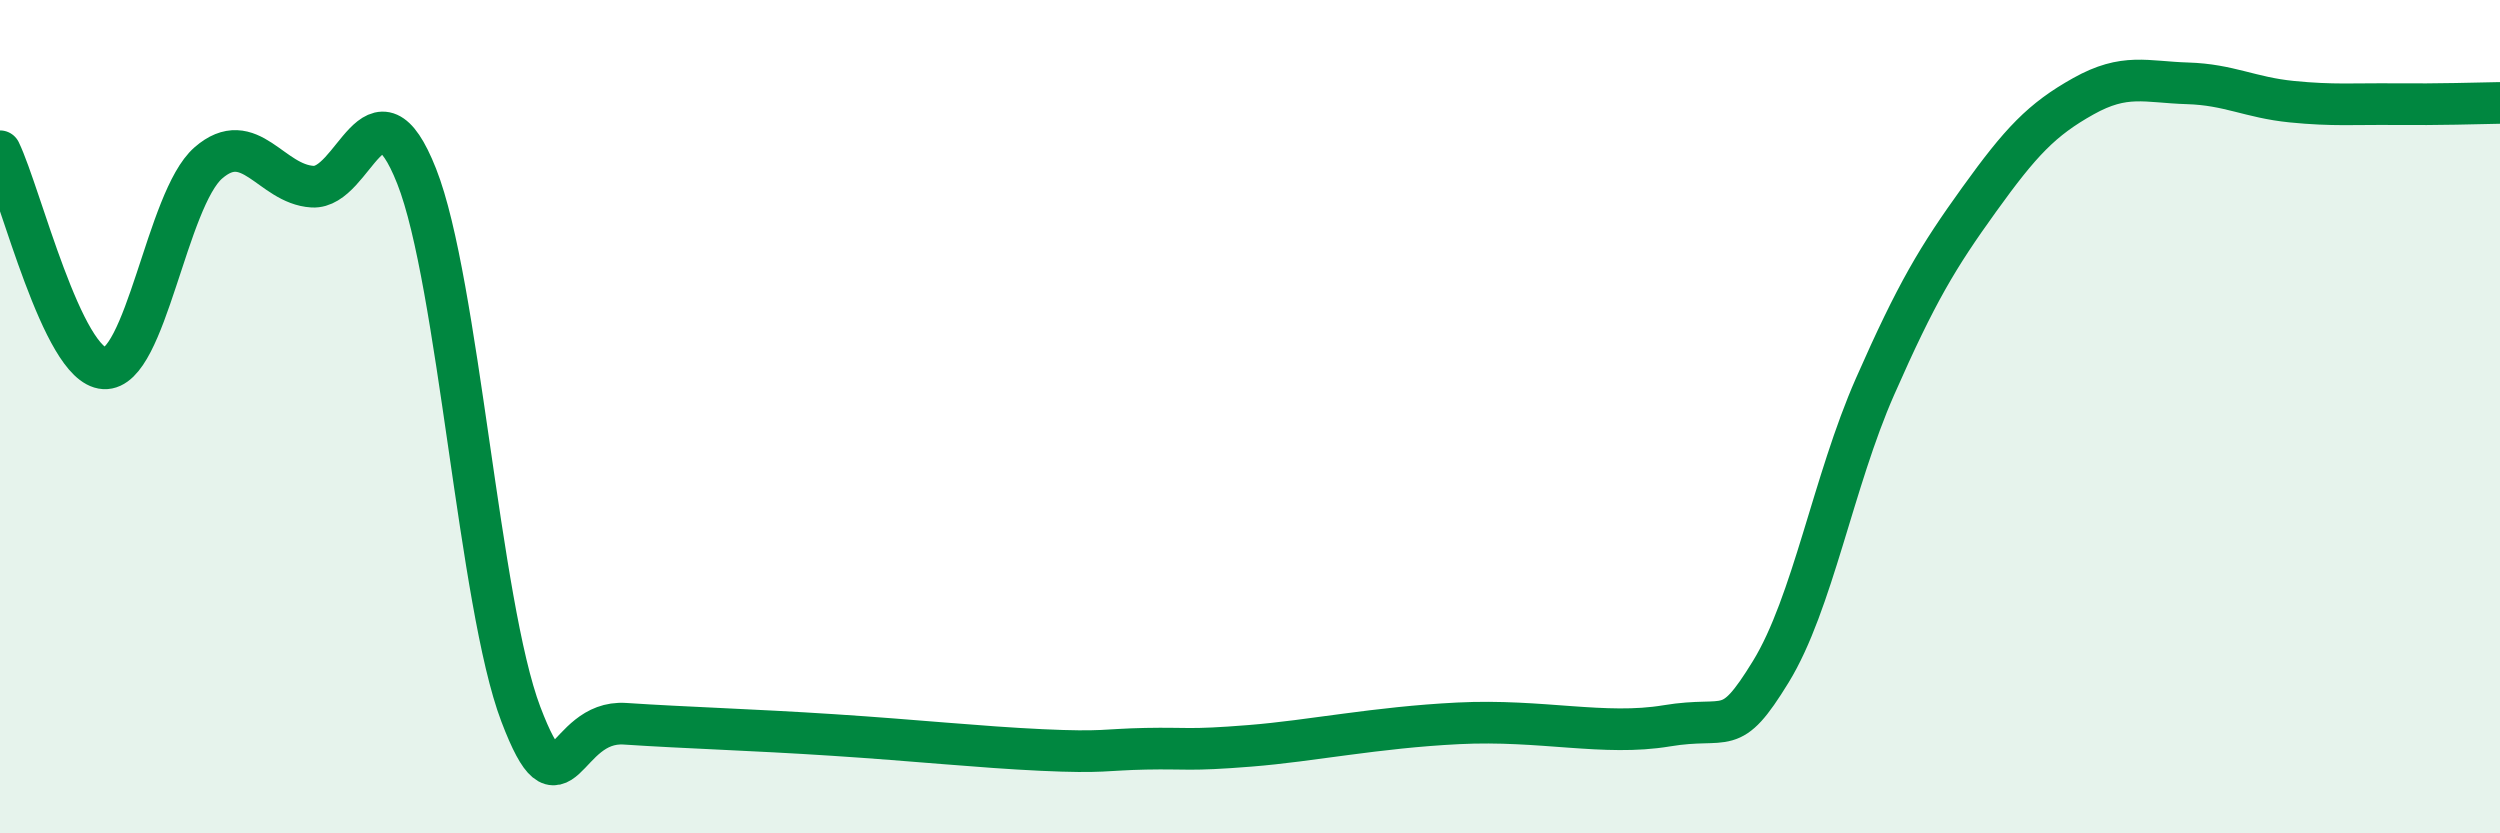
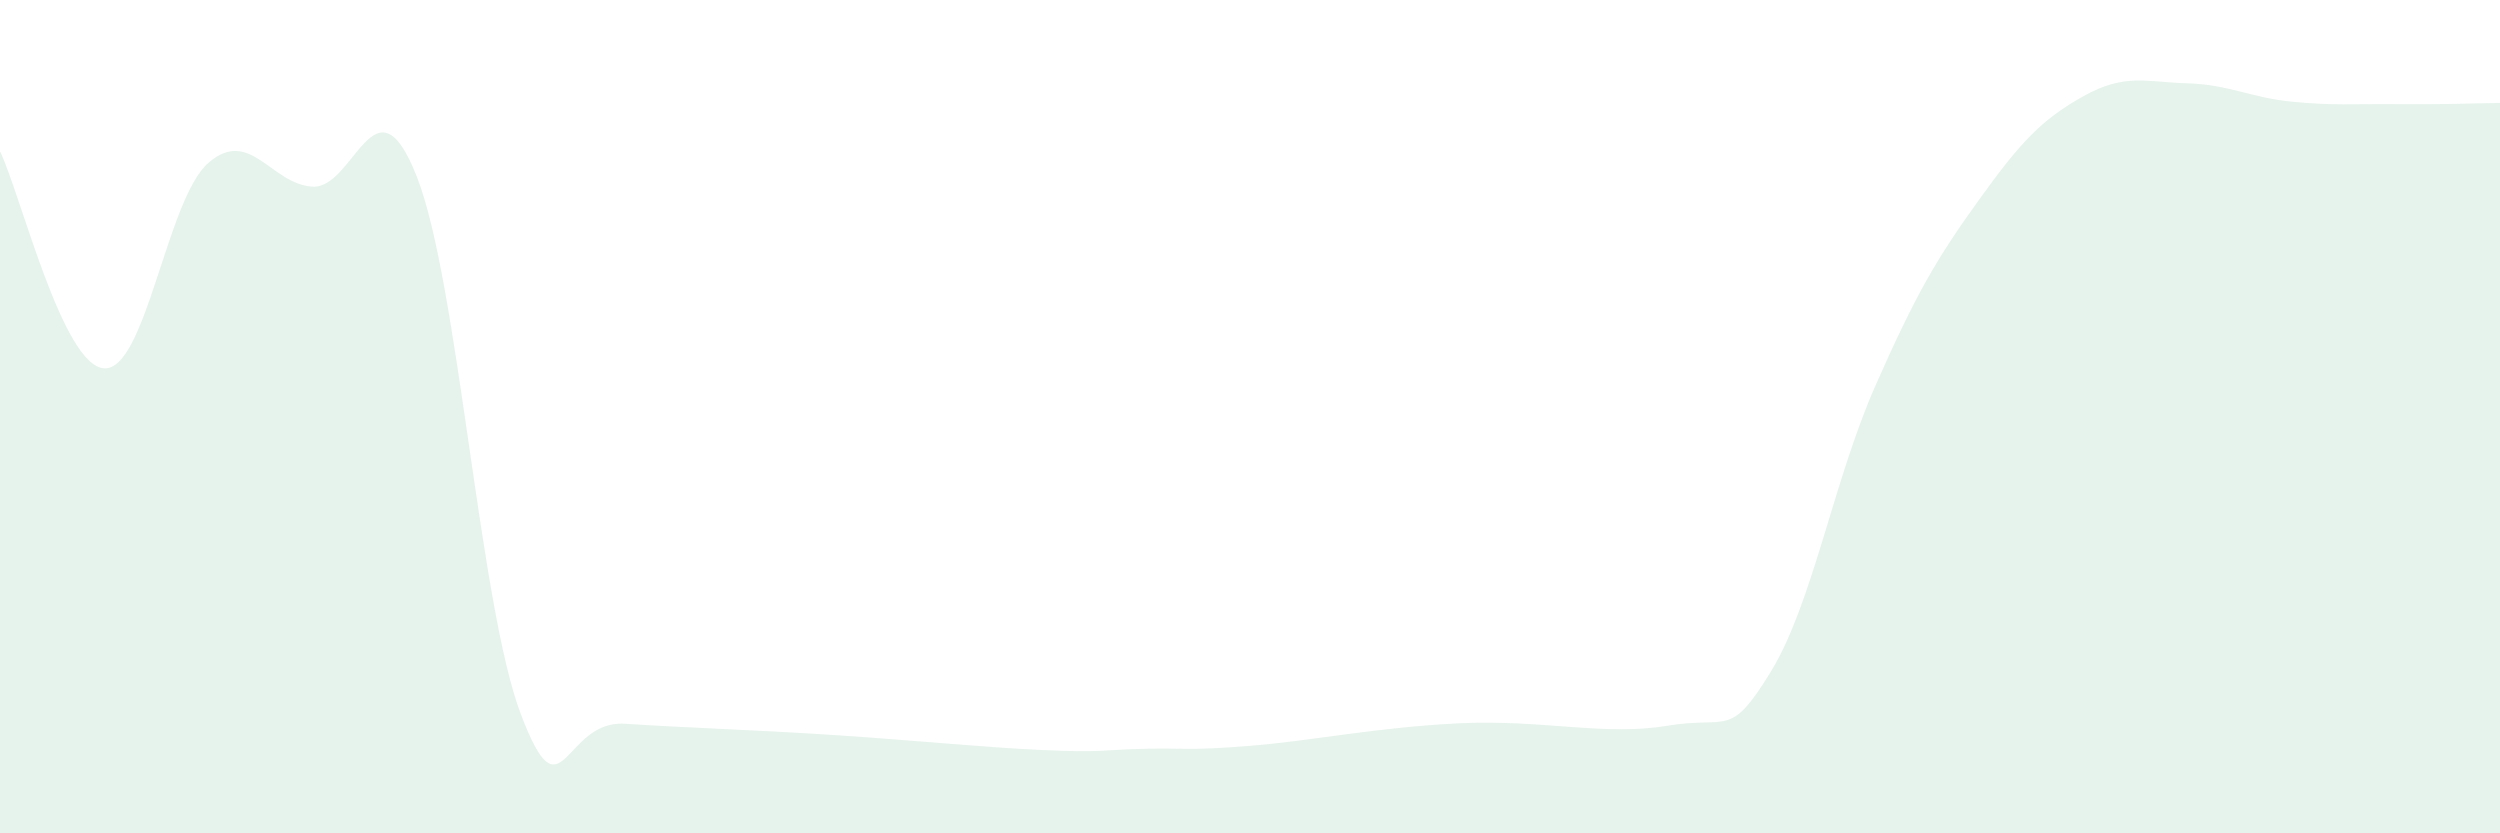
<svg xmlns="http://www.w3.org/2000/svg" width="60" height="20" viewBox="0 0 60 20">
  <path d="M 0,3.63 C 0.5,4.67 1.5,8.78 2.5,8.84 C 3.5,8.9 4,4.78 5,3.91 C 6,3.04 6.5,4.42 7.5,4.48 C 8.5,4.54 9,1.7 10,4.23 C 11,6.76 11.5,14.51 12.5,17.14 C 13.5,19.77 13.5,17.27 15,17.37 C 16.5,17.47 18,17.51 20,17.64 C 22,17.77 23.5,17.93 25,18 C 26.5,18.07 26.5,17.99 27.5,17.97 C 28.5,17.95 28.5,18.02 30,17.9 C 31.5,17.78 33,17.46 35,17.36 C 37,17.26 38.5,17.67 40,17.42 C 41.5,17.17 41.5,17.75 42.5,16.12 C 43.5,14.49 44,11.55 45,9.28 C 46,7.01 46.5,6.18 47.5,4.79 C 48.5,3.4 49,2.87 50,2.31 C 51,1.75 51.5,1.97 52.5,2 C 53.5,2.03 54,2.34 55,2.44 C 56,2.54 56.5,2.49 57.5,2.5 C 58.5,2.51 59.5,2.48 60,2.47L60 20L0 20Z" fill="#008740" opacity="0.1" stroke-linecap="round" stroke-linejoin="round" />
-   <path d="M 0,3.63 C 0.5,4.67 1.5,8.78 2.5,8.84 C 3.5,8.9 4,4.78 5,3.91 C 6,3.04 6.5,4.42 7.5,4.48 C 8.5,4.54 9,1.7 10,4.23 C 11,6.76 11.5,14.51 12.5,17.14 C 13.5,19.77 13.5,17.27 15,17.37 C 16.5,17.47 18,17.51 20,17.64 C 22,17.77 23.5,17.93 25,18 C 26.5,18.07 26.5,17.99 27.5,17.97 C 28.5,17.95 28.5,18.02 30,17.9 C 31.5,17.78 33,17.46 35,17.36 C 37,17.26 38.5,17.67 40,17.42 C 41.5,17.17 41.5,17.75 42.5,16.12 C 43.5,14.49 44,11.55 45,9.28 C 46,7.01 46.5,6.18 47.5,4.79 C 48.5,3.4 49,2.87 50,2.31 C 51,1.75 51.5,1.97 52.5,2 C 53.5,2.03 54,2.34 55,2.44 C 56,2.54 56.5,2.49 57.5,2.5 C 58.5,2.51 59.5,2.48 60,2.47" stroke="#008740" stroke-width="1" fill="none" stroke-linecap="round" stroke-linejoin="round" />
</svg>